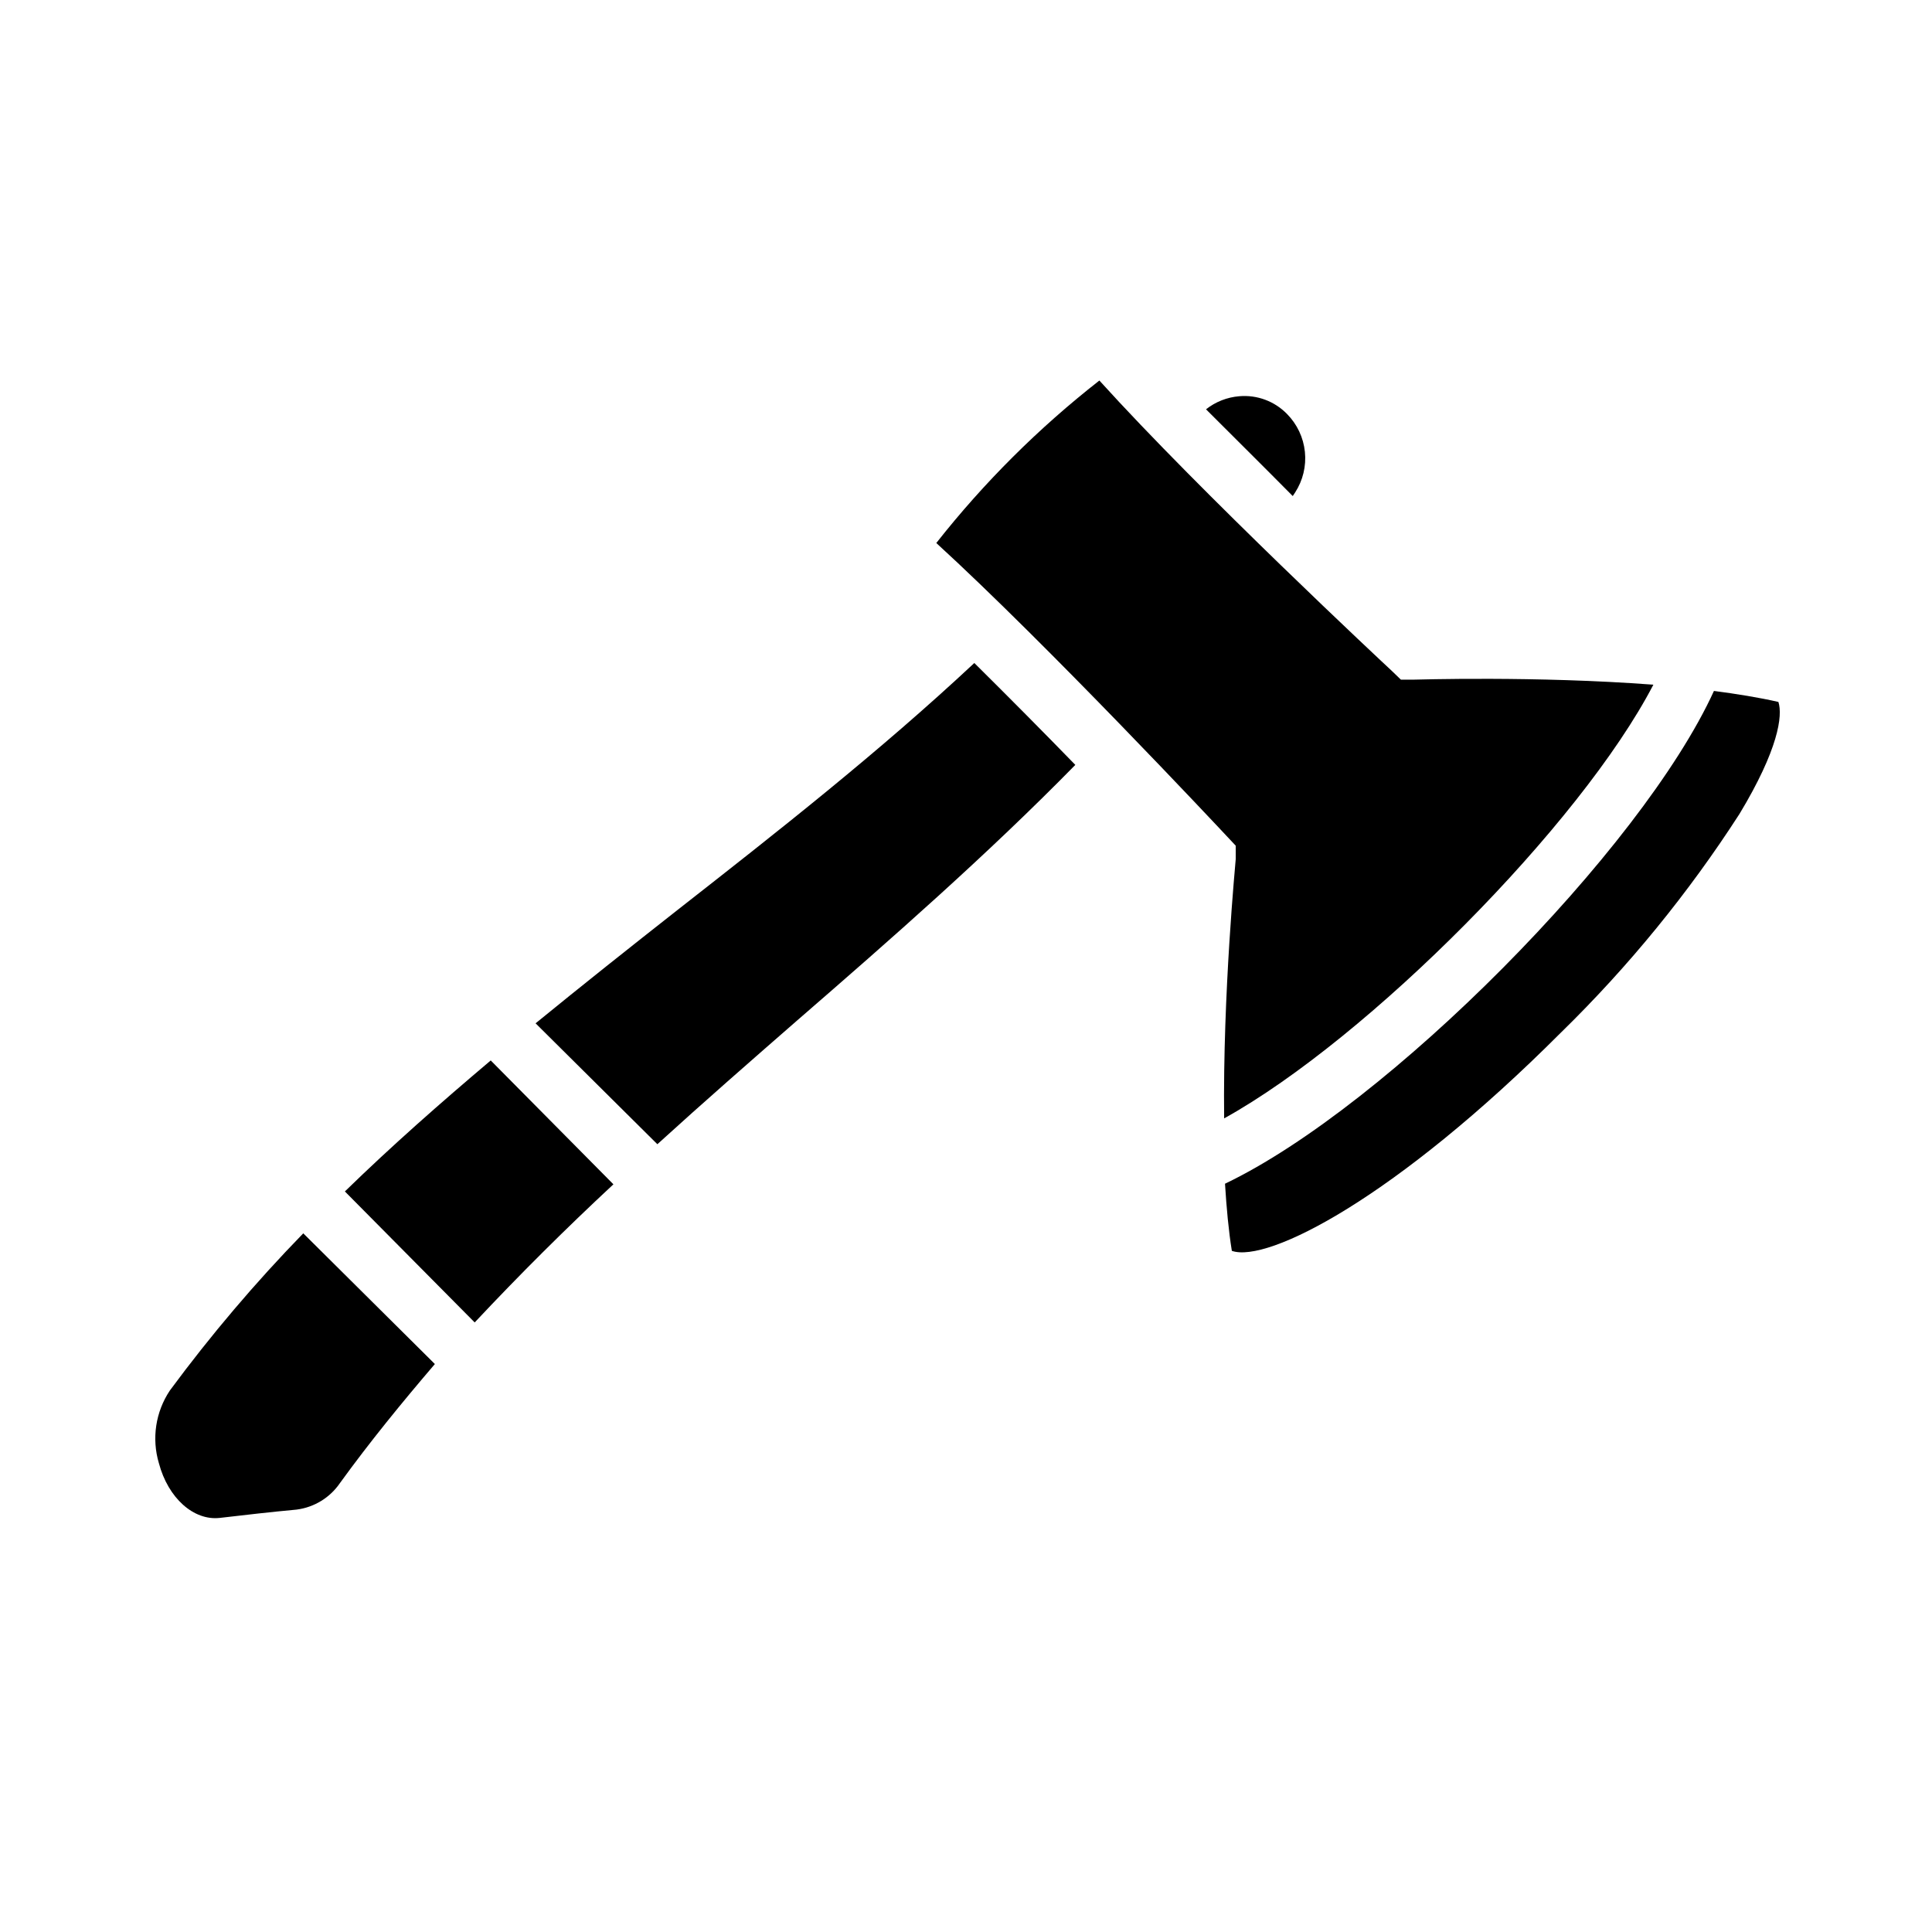
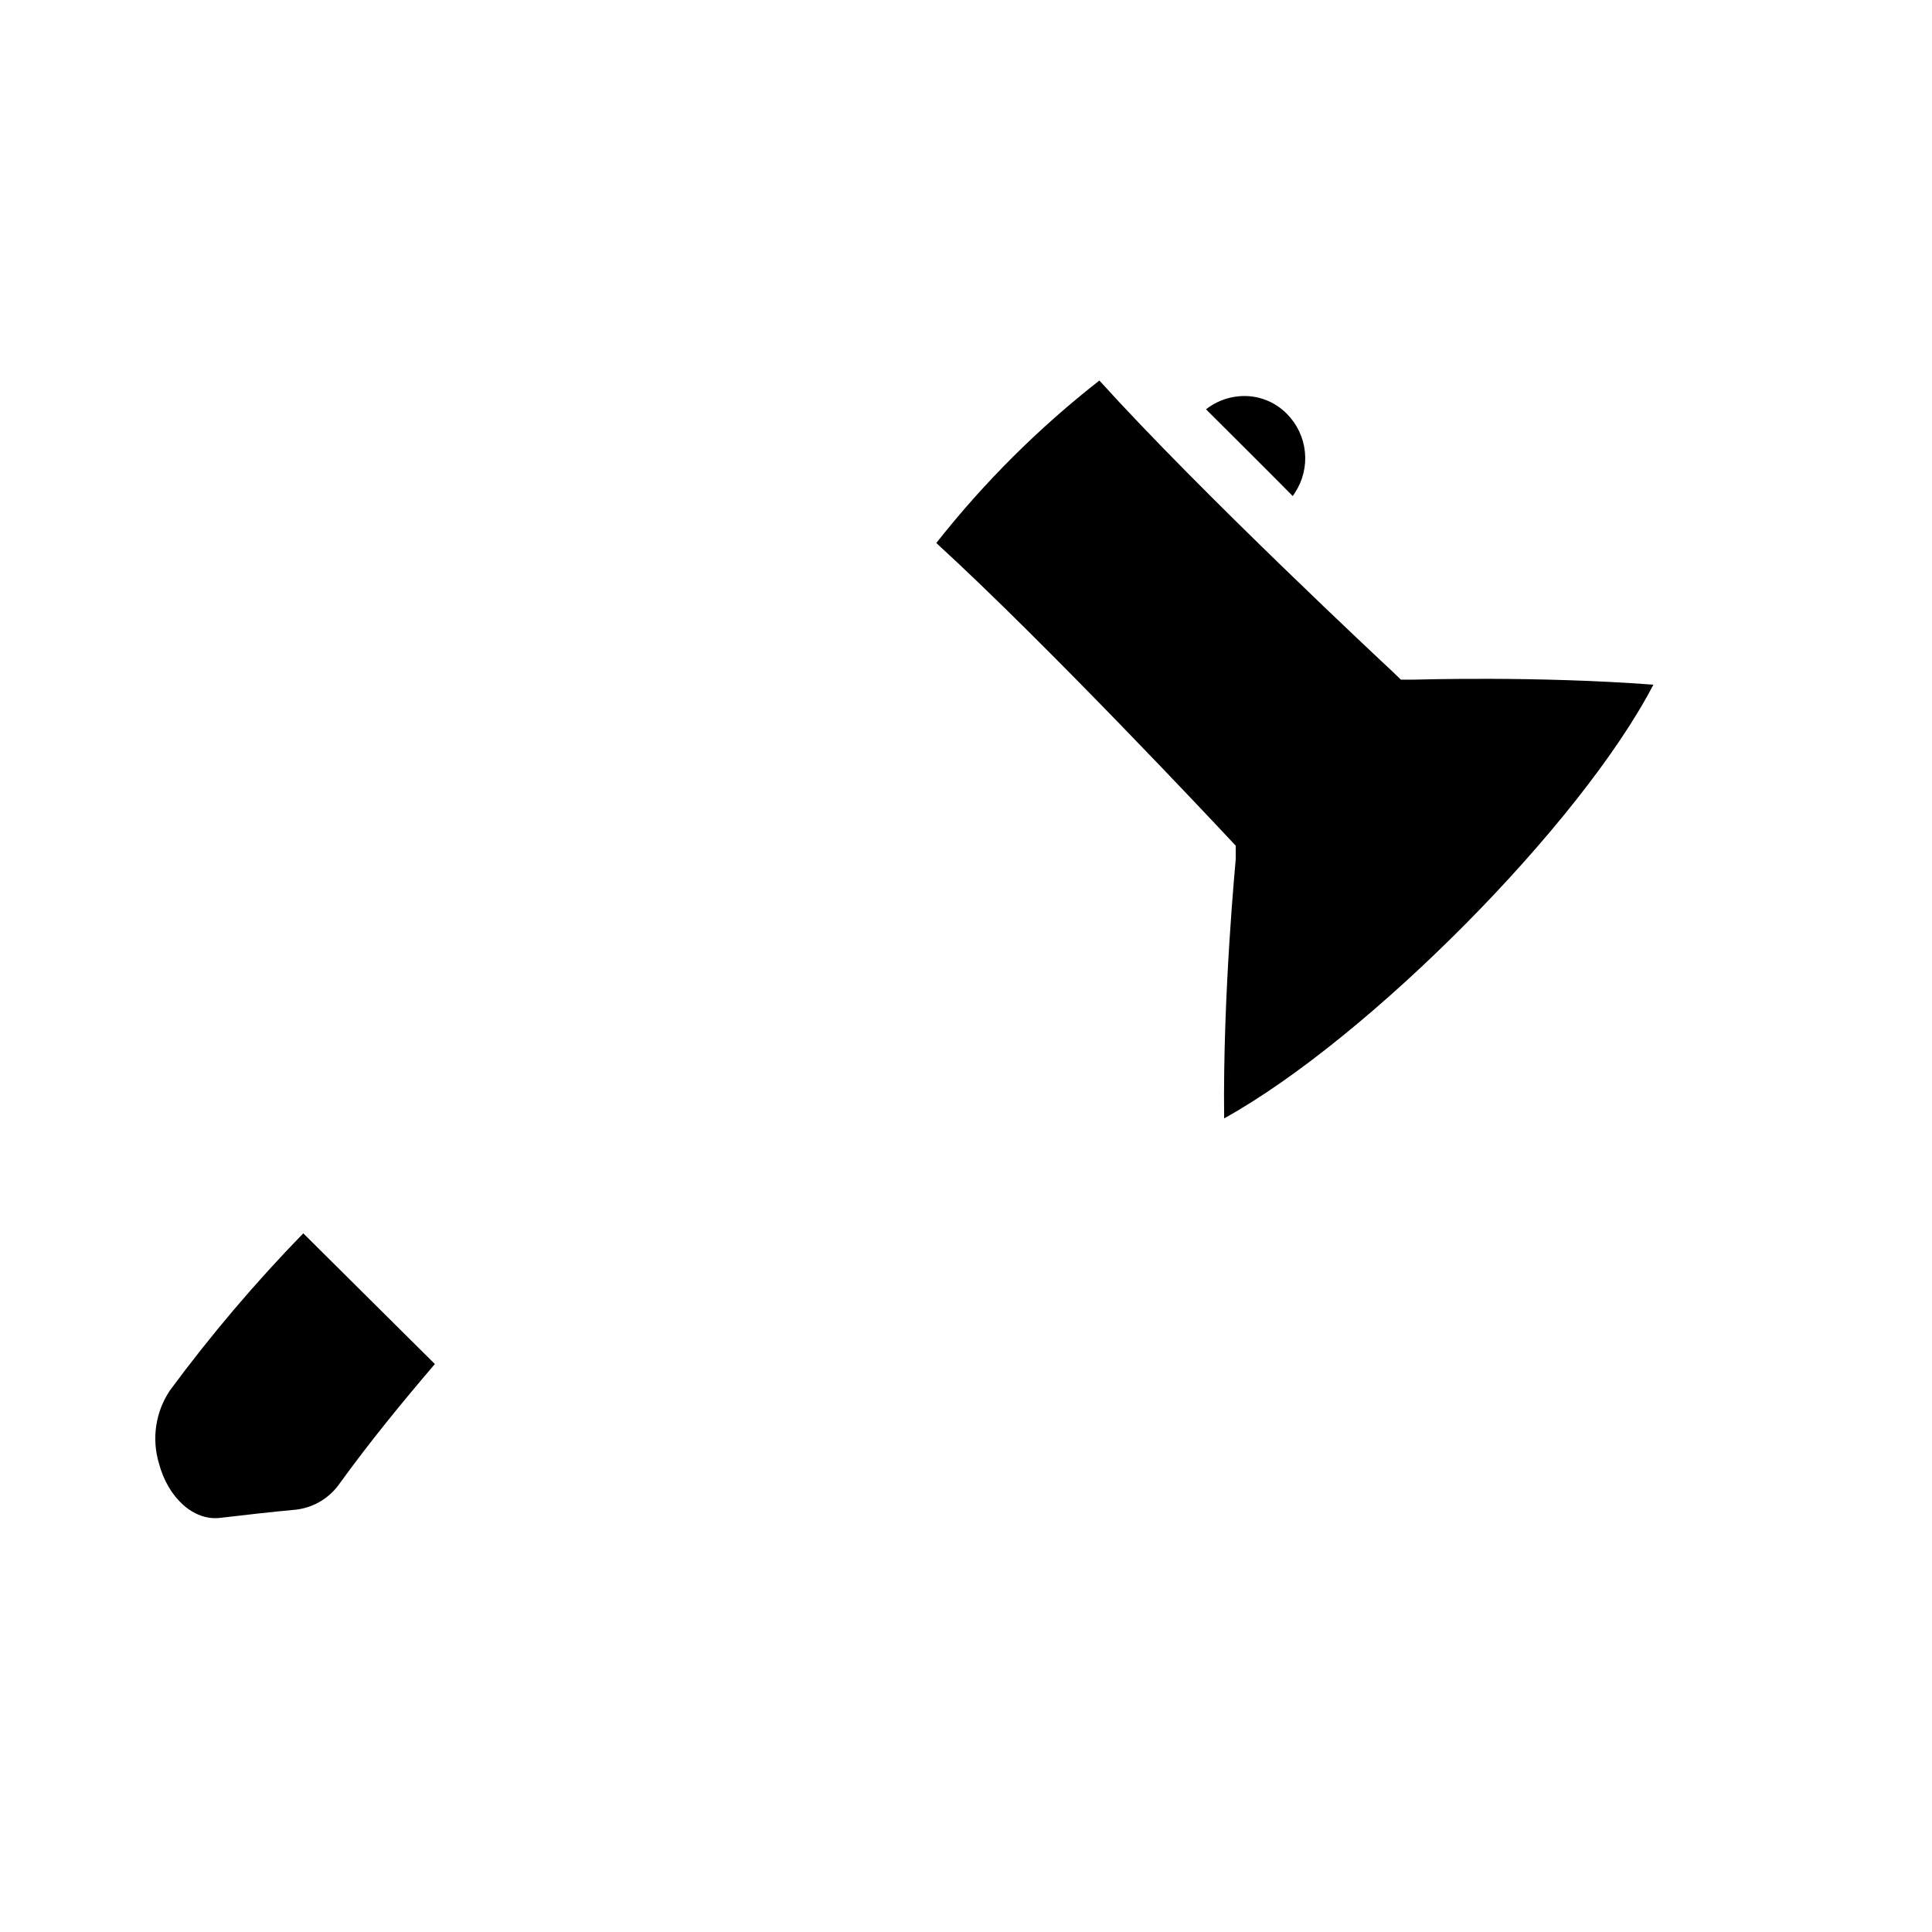
<svg xmlns="http://www.w3.org/2000/svg" fill="#000000" width="800px" height="800px" version="1.1" viewBox="144 144 512 512">
  <g>
-     <path d="m274.05 425.03c-13.227 11.18-26.215 22.594-38.652 34.715l34.402 34.715c11.859-12.648 24.113-24.848 36.762-36.605z" />
-     <path d="m202.25 546.26c6.769-0.789 13.539-1.574 20.387-2.203v-0.004c4.668-0.605 8.852-3.188 11.496-7.082 7.871-10.863 16.297-21.176 25.113-31.488l-34.875-34.637c-12.711 13.066-24.52 26.98-35.348 41.641-3.797 5.676-4.863 12.746-2.91 19.289 2.438 9.211 9.207 15.27 16.137 14.484z" />
-     <path d="m468.64 457.7c0.395 6.375 0.945 12.438 1.812 17.789 9.445 3.305 43.375-13.934 87.301-57.938v0.004c17.859-17.457 33.703-36.867 47.23-57.859 10.312-17.082 11.492-26.055 10.312-29.676-5.195-1.18-11.02-2.125-17.082-2.914-19.207 42.113-86.75 110.13-129.57 130.59z" />
-     <path d="m318.21 447.23c12.281-11.18 24.719-22.043 37.078-32.828 24.875-21.57 50.383-43.926 73.684-67.699-8.344-8.582-17.711-18.027-26.766-27-25.27 23.617-52.27 44.793-78.719 65.496-12.516 9.84-25.113 19.836-37.551 29.992z" />
+     <path d="m202.25 546.26c6.769-0.789 13.539-1.574 20.387-2.203v-0.004c4.668-0.605 8.852-3.188 11.496-7.082 7.871-10.863 16.297-21.176 25.113-31.488l-34.875-34.637c-12.711 13.066-24.52 26.98-35.348 41.641-3.797 5.676-4.863 12.746-2.91 19.289 2.438 9.211 9.207 15.27 16.137 14.484" />
    <path d="m486.59 275.46 0.629-0.945c2.066-3.191 2.981-6.988 2.594-10.766s-2.051-7.312-4.719-10.02c-3.297-3.398-7.953-5.133-12.672-4.723-3.215 0.262-6.285 1.469-8.816 3.465 7.637 7.637 15.586 15.508 22.984 22.988z" />
    <path d="m469.04 365.52 2.441 2.598v3.543c0 0.473-3.465 35.504-3.07 68.723 38.18-21.176 94.465-77.855 113.75-114.93-30.938-2.363-62.977-1.34-63.605-1.34h-3.305l-2.363-2.281c-2.203-2.047-50.617-47.23-77.539-76.988v-0.004c-16.078 12.57-30.59 27.027-43.219 43.062 29.523 27 74.863 75.414 76.91 77.617z" />
  </g>
</svg>